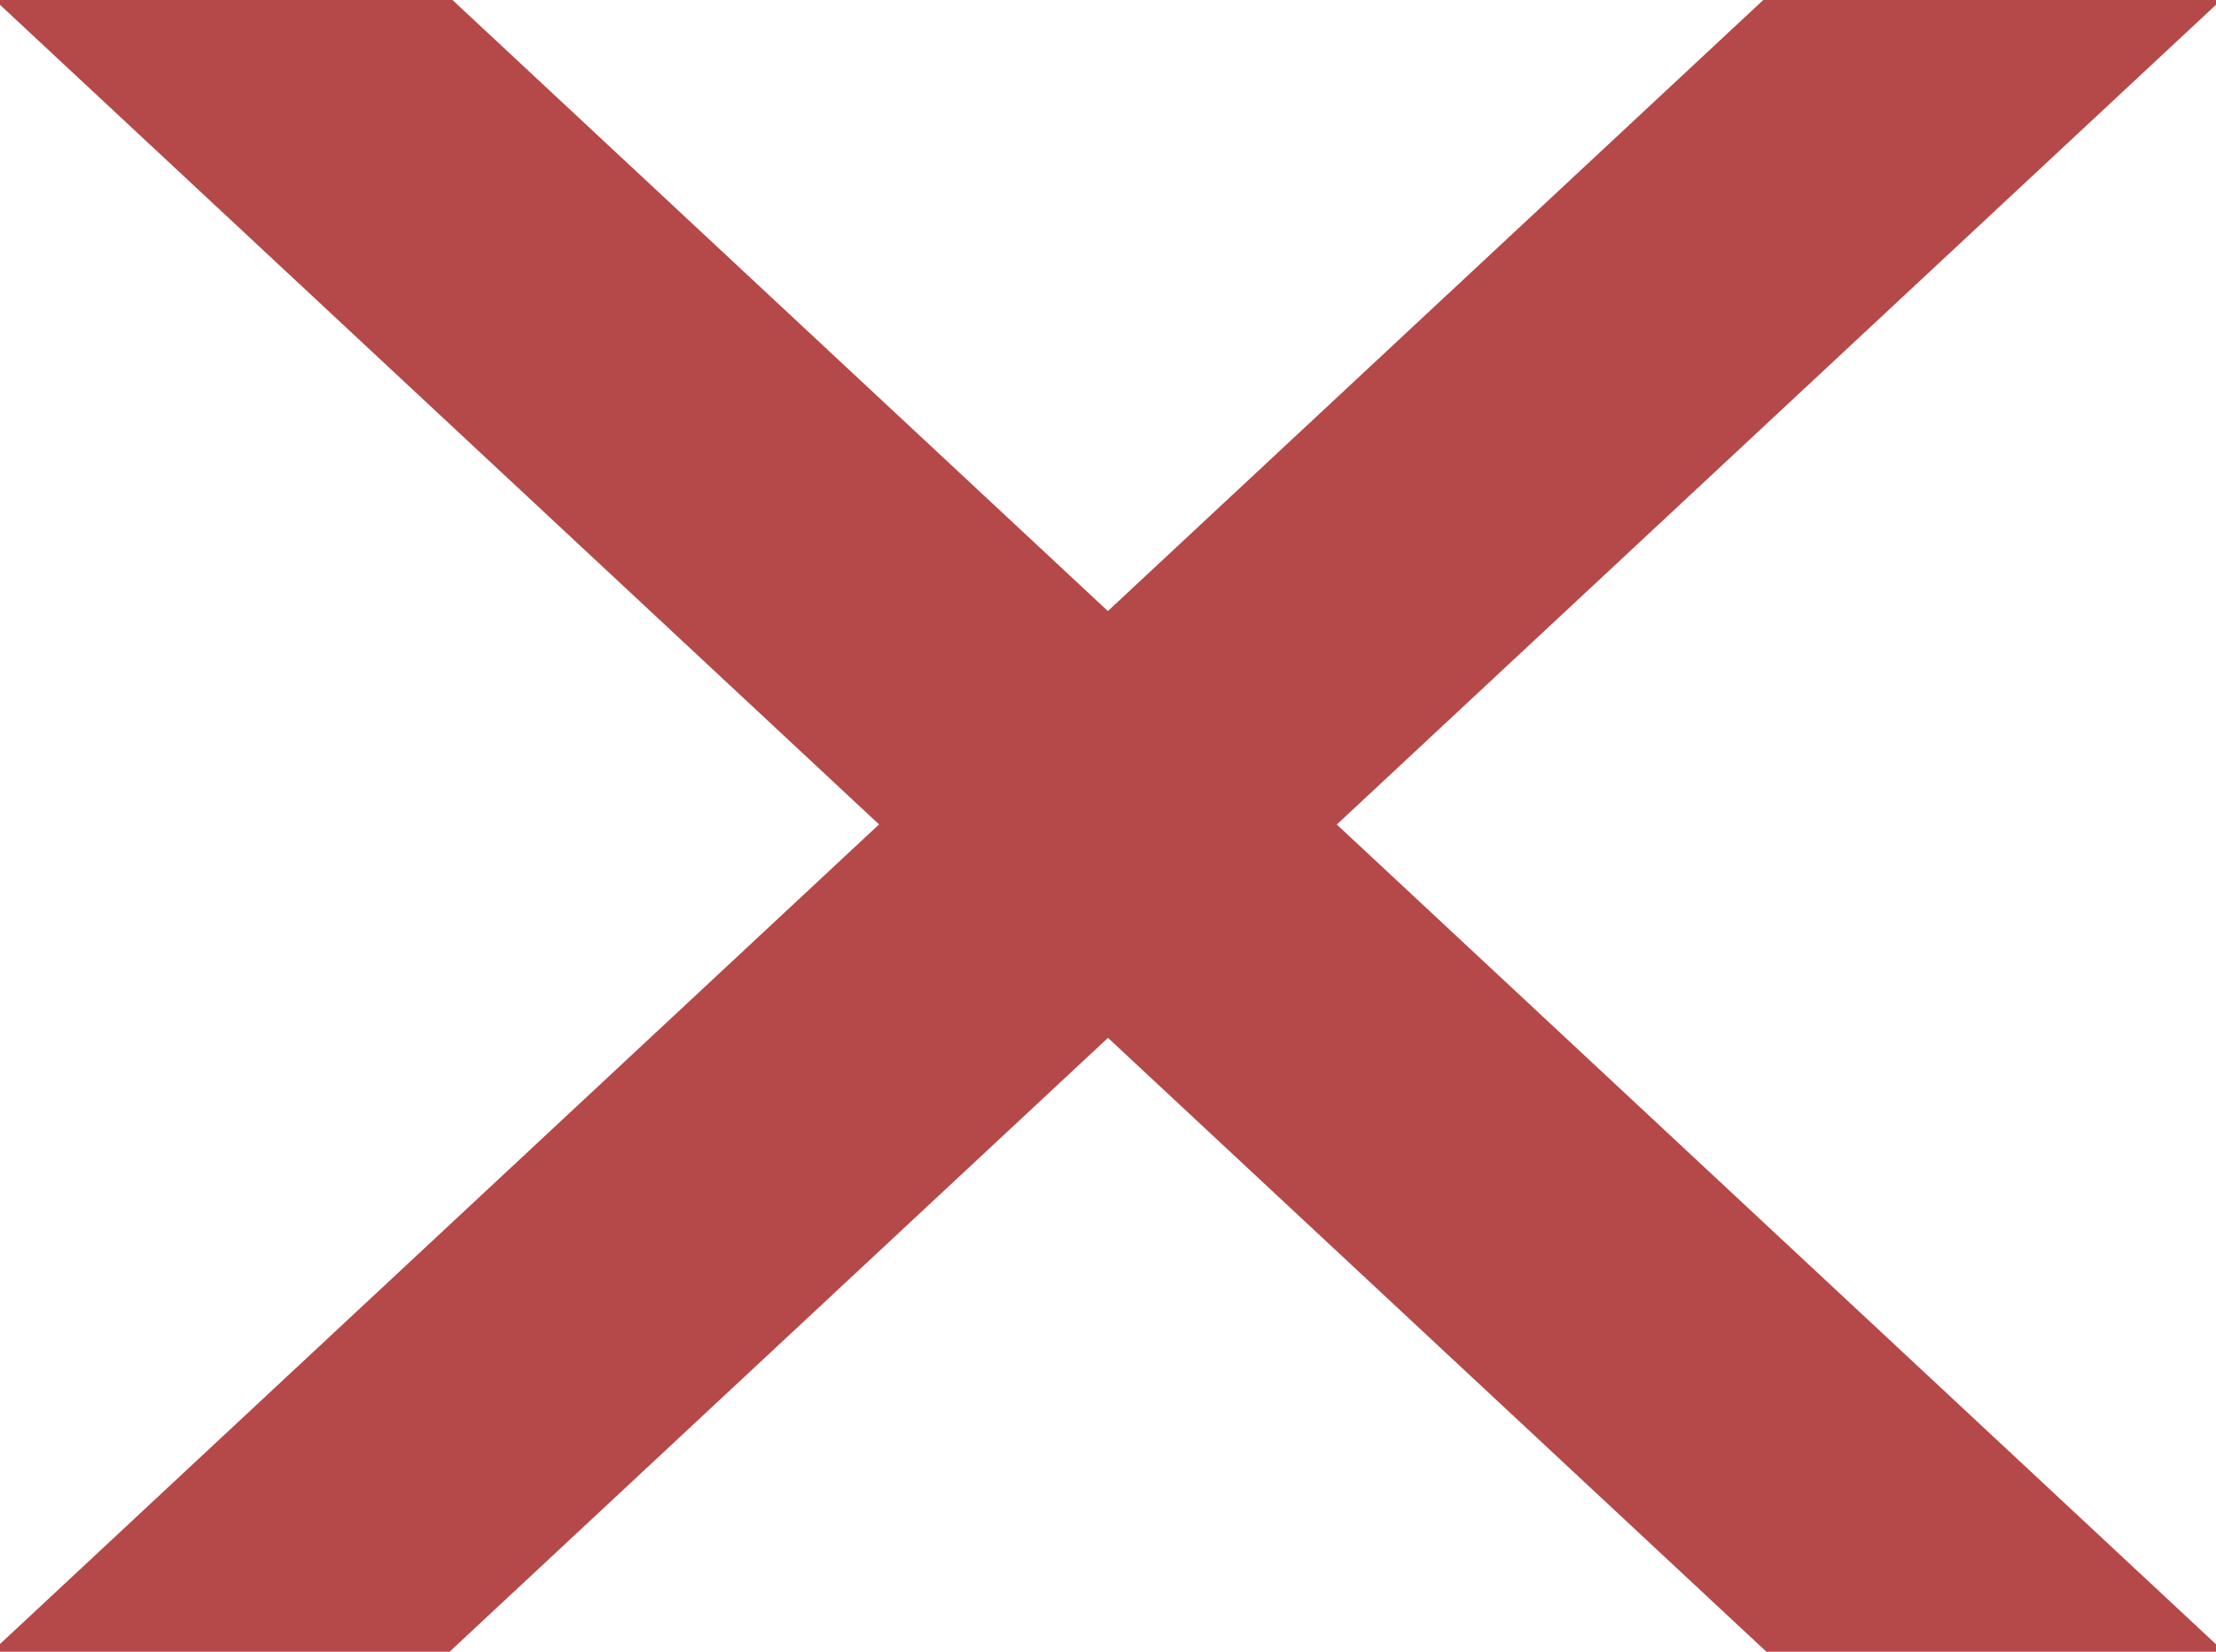
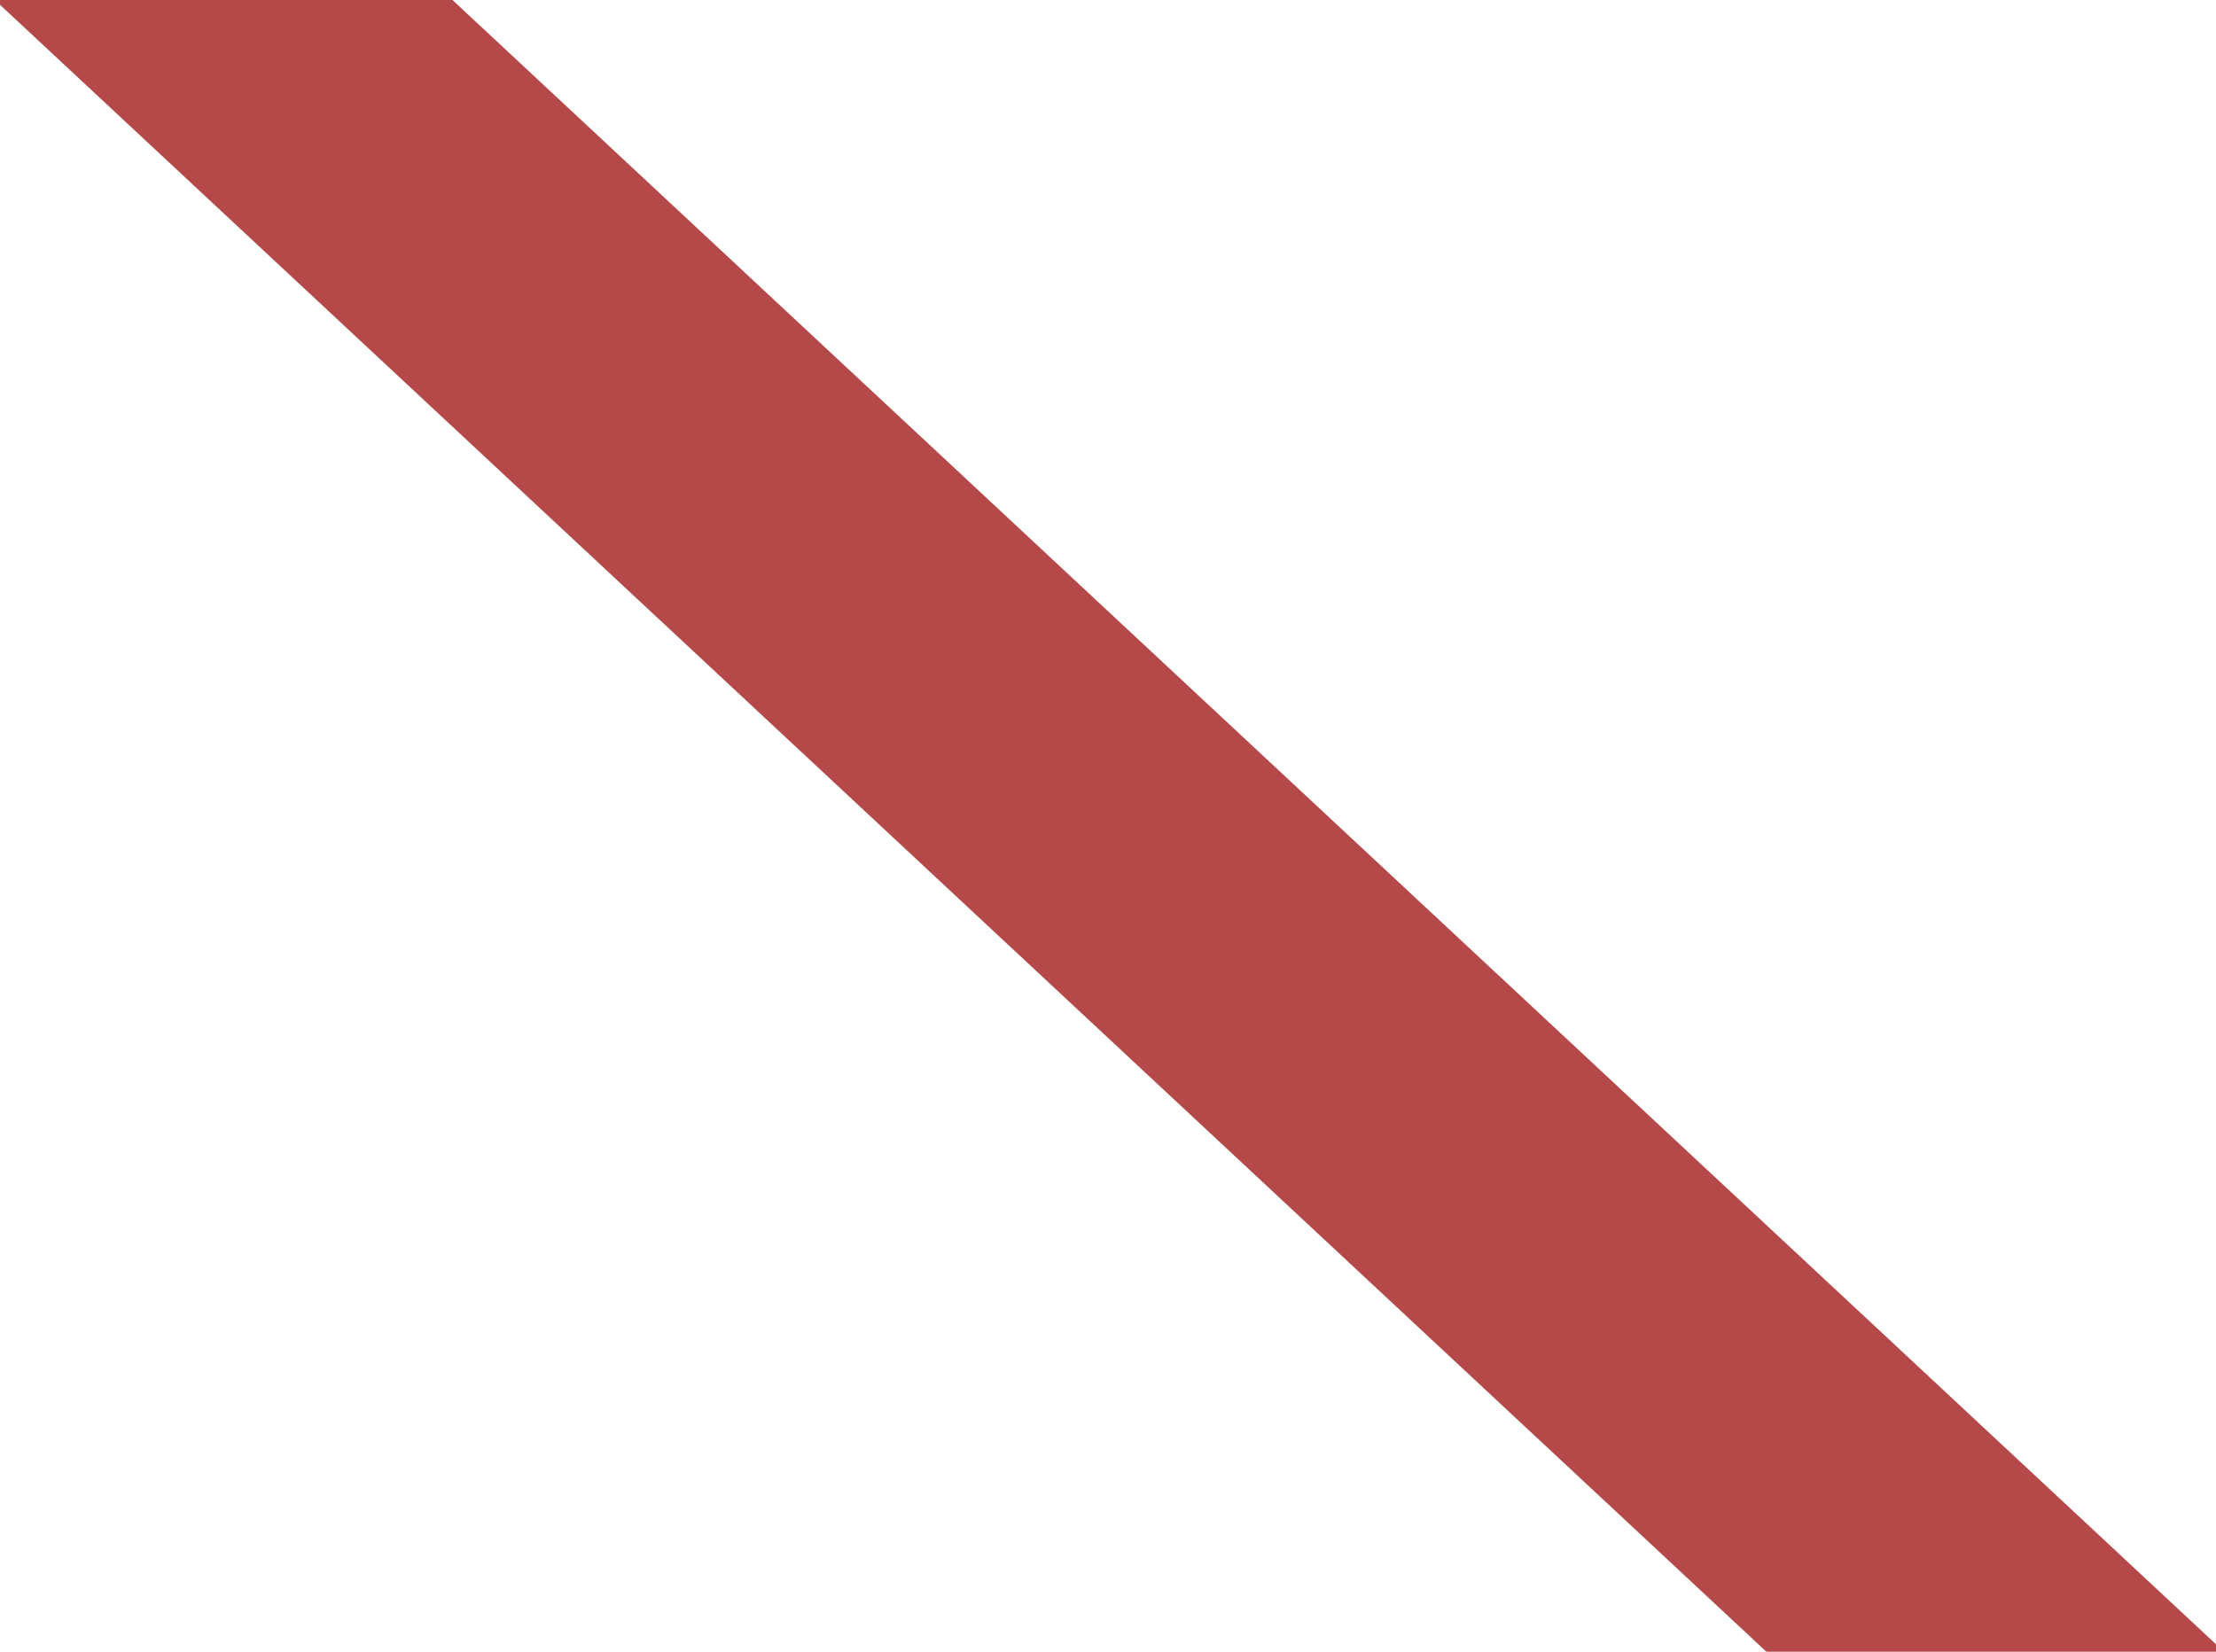
<svg xmlns="http://www.w3.org/2000/svg" width="55" height="41" viewBox="0 0 55 41" fill="none">
  <g clip-path="url(#clip0_791_7)">
-     <rect x="-12" y="52" width="100" height="7.75" transform="rotate(-43 -12 52)" fill="#B54848" />
    <rect x="-7" y="-17" width="100" height="7.746" transform="rotate(43 -7 -17)" fill="#B54848" />
  </g>
  <defs>
    <clipPath id="clip0_791_7">
      <rect width="55" height="41" fill="white" />
    </clipPath>
  </defs>
</svg>